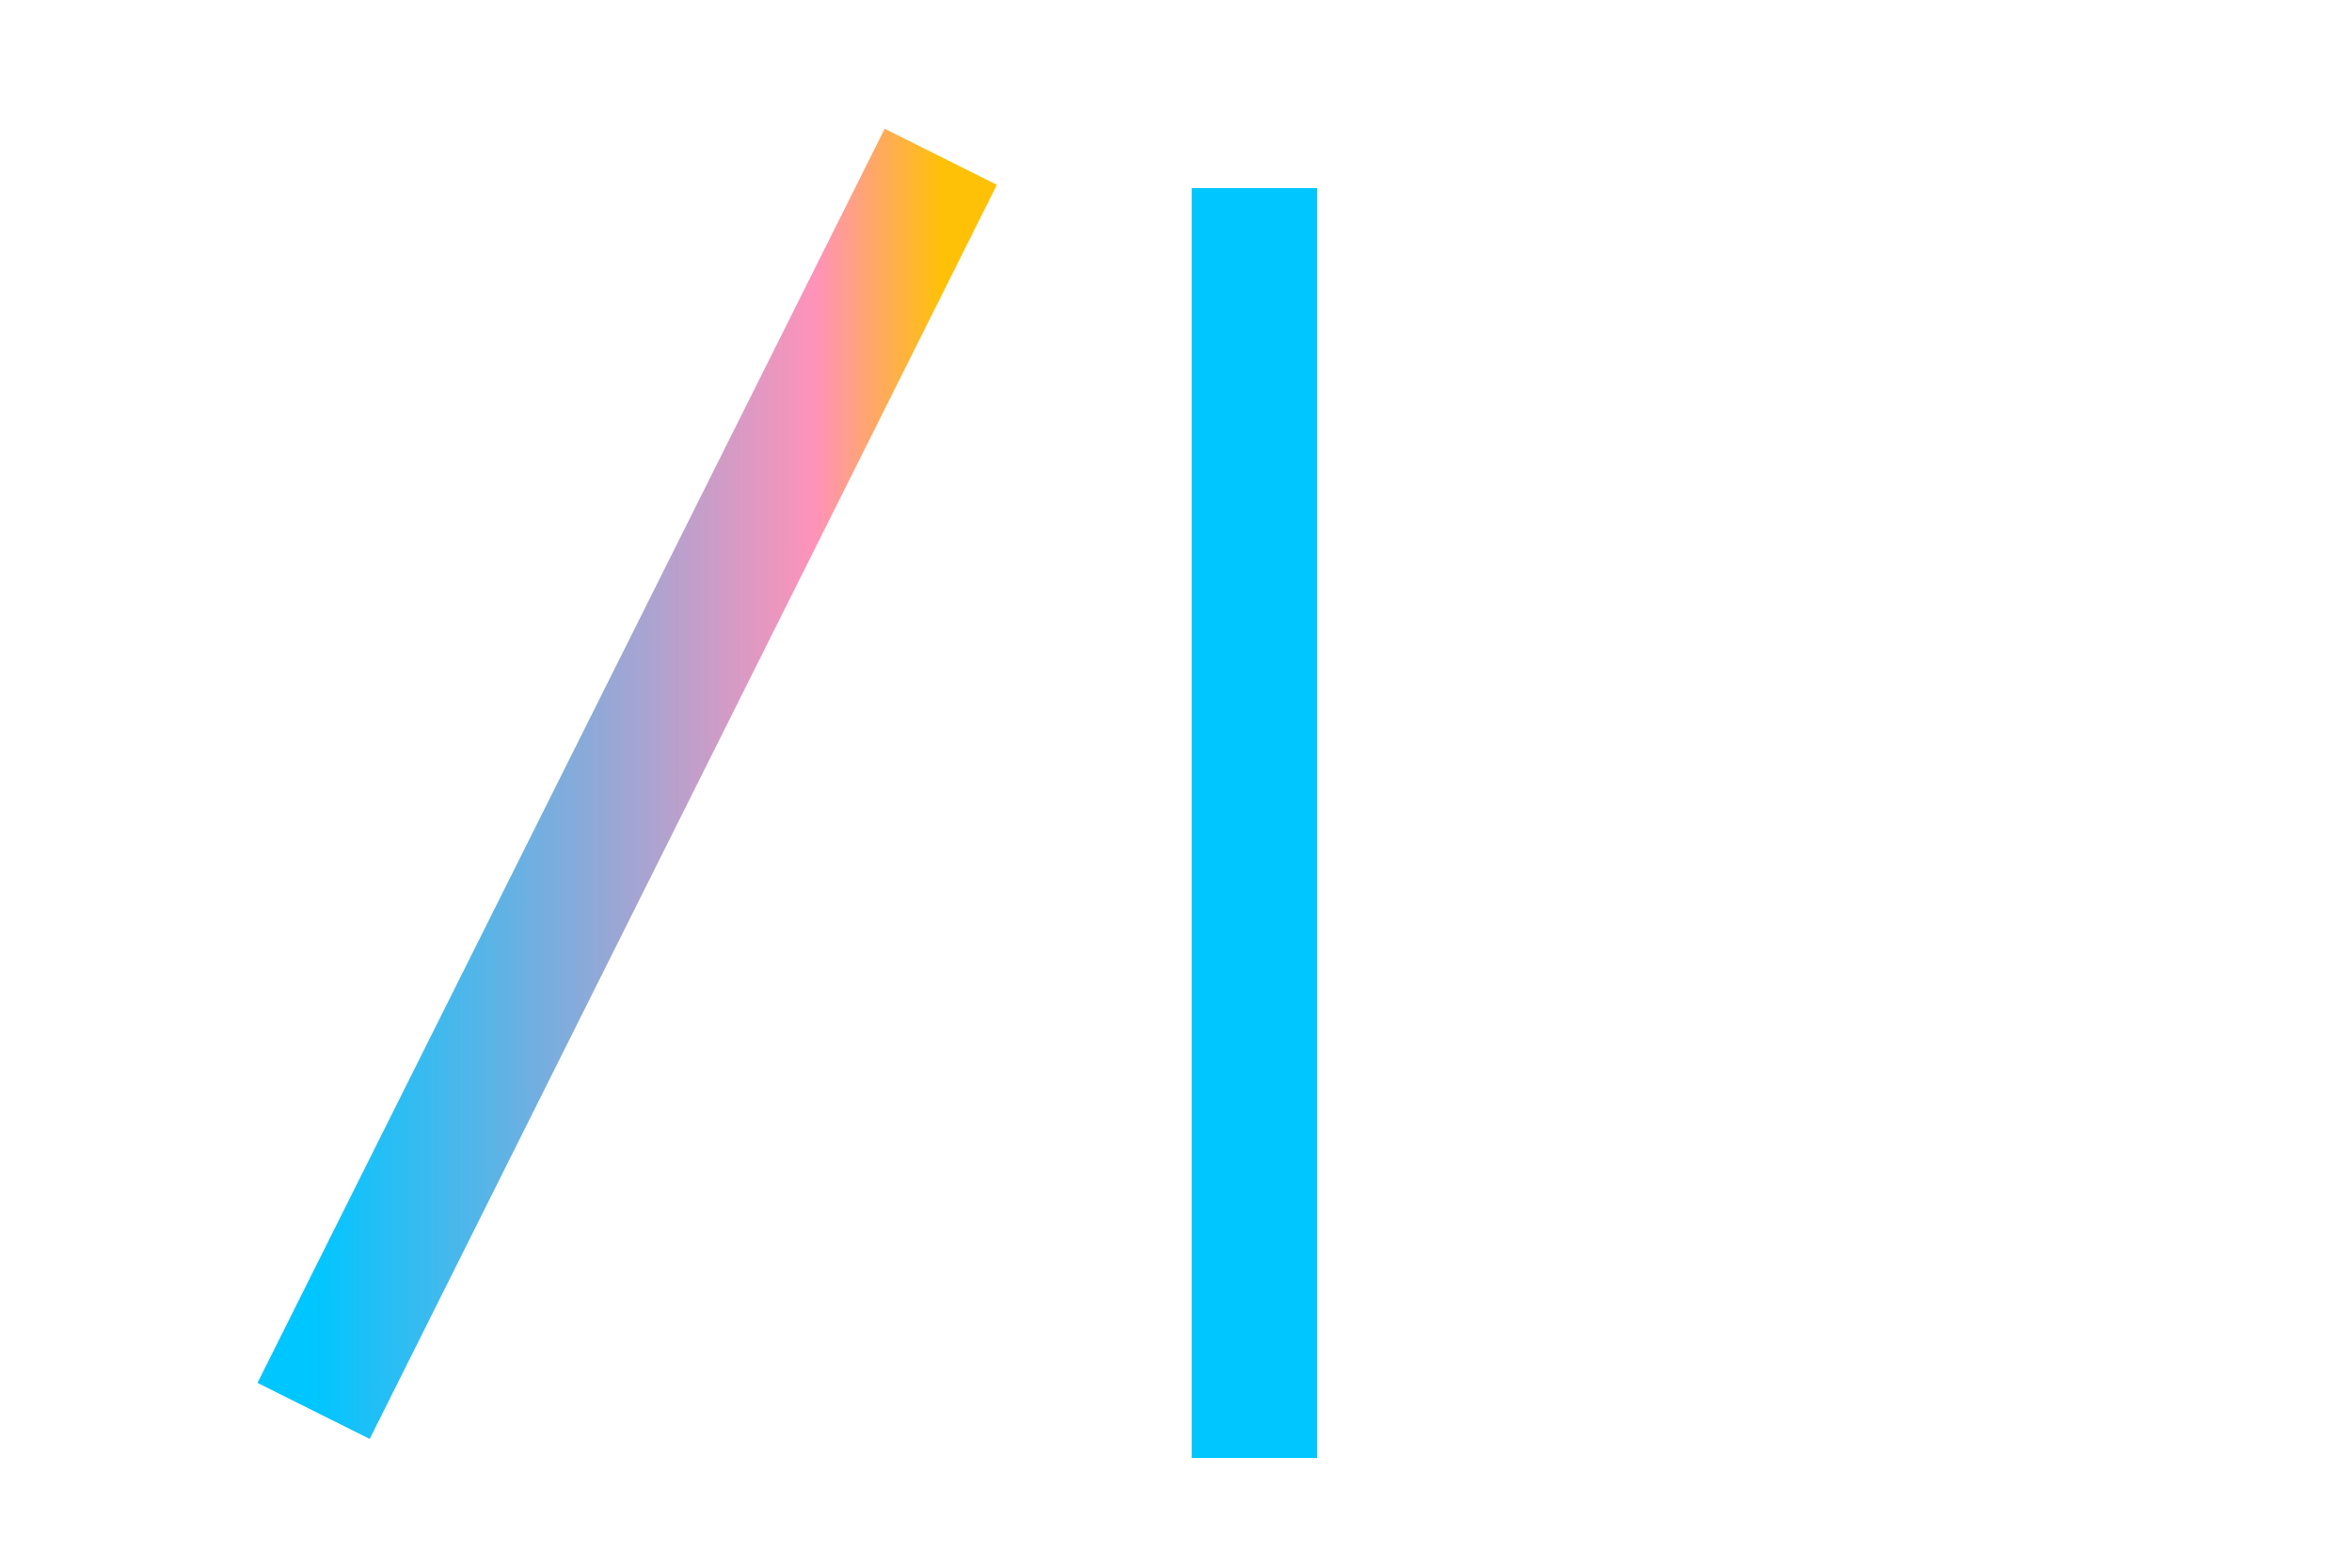
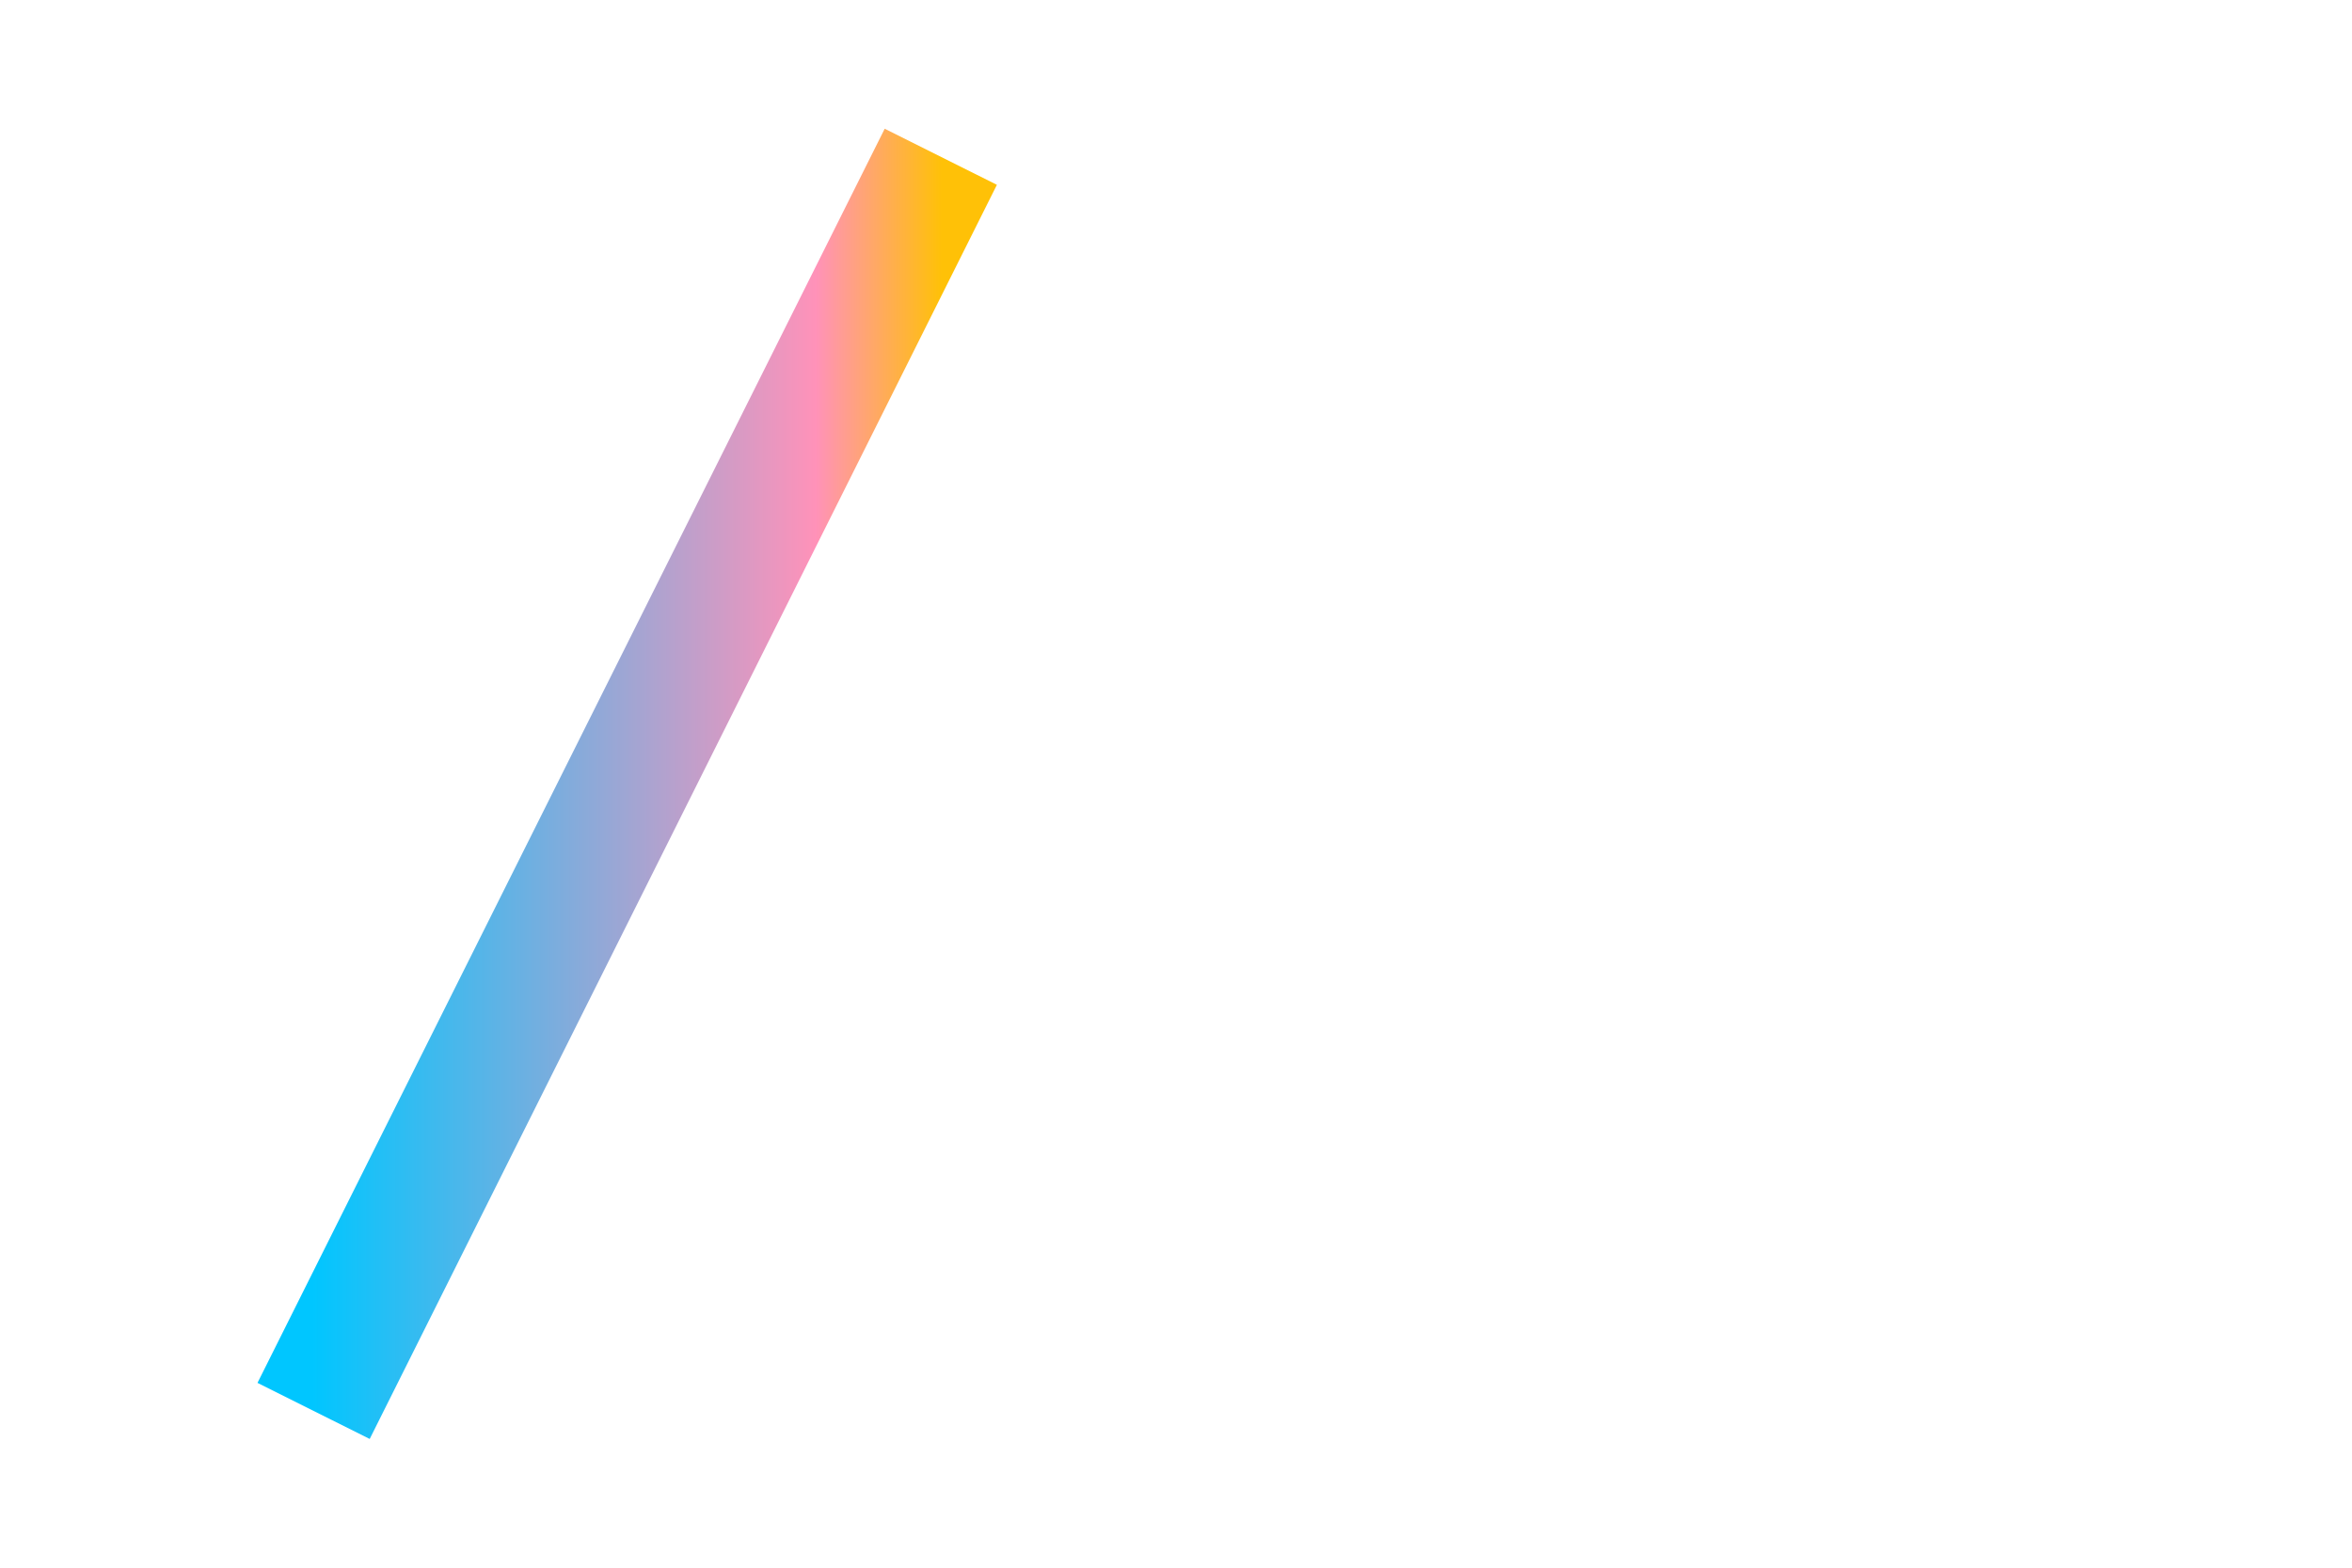
<svg xmlns="http://www.w3.org/2000/svg" viewBox="0 0 150 100" width="150" height="100" fill="none" stroke-width="8">
  <defs>
    <linearGradient id="gradient" x1="0%" y1="0%" x2="100%" y2="0%">
      <stop offset="0%" style="stop-color:#00c6ff; stop-opacity:1" />
      <stop offset="80%" style="stop-color:#ff92b9; stop-opacity:1" />
      <stop offset="100%" style="stop-color:#ffc107; stop-opacity:1" />
    </linearGradient>
  </defs>
  <defs>
    <linearGradient id="p-gradient" x1="0%" y1="0%" x2="100%" y2="0%">
      <stop offset="0%" style="stop-color:#00c6ff; stop-opacity:1" />
      <stop offset="90%" style="stop-color:#ff92b9; stop-opacity:1" />
    </linearGradient>
  </defs>
  <line x1="20" y1="90" x2="60" y2="10" stroke="url(#gradient)" />
-   <line x1="80" y1="12" x2="80" y2="93" stroke="#00c6ff" />
</svg>